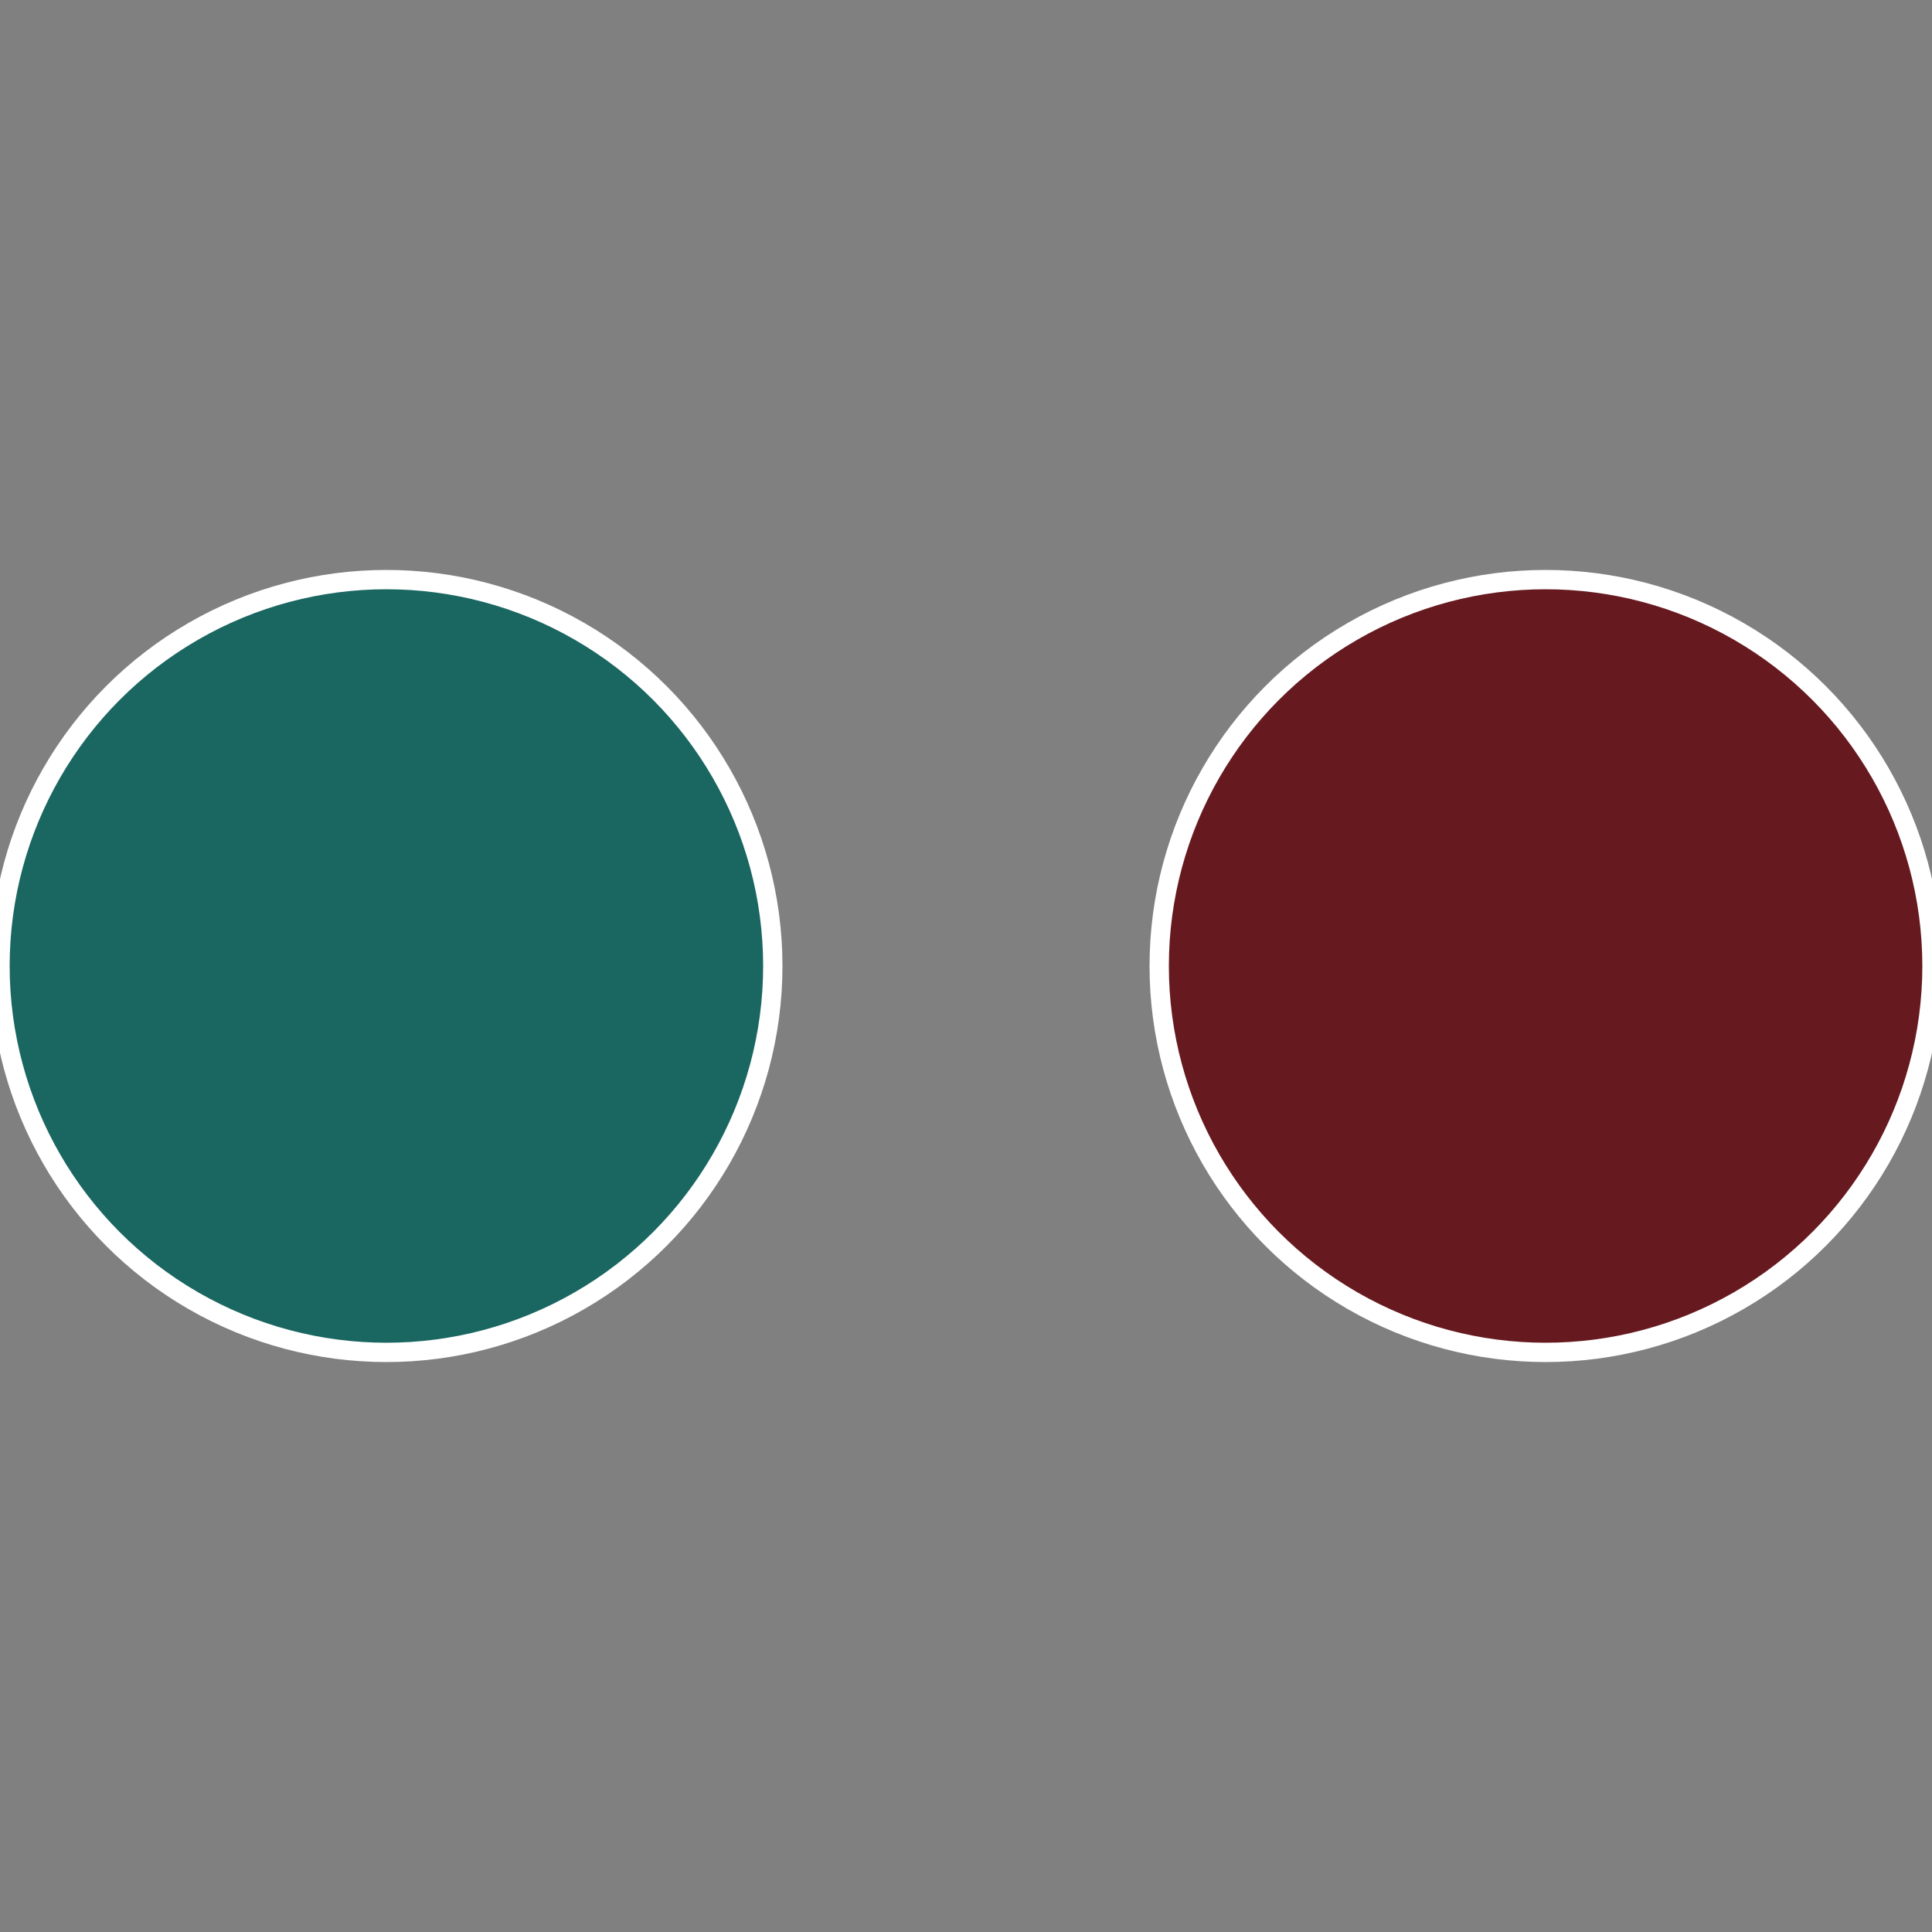
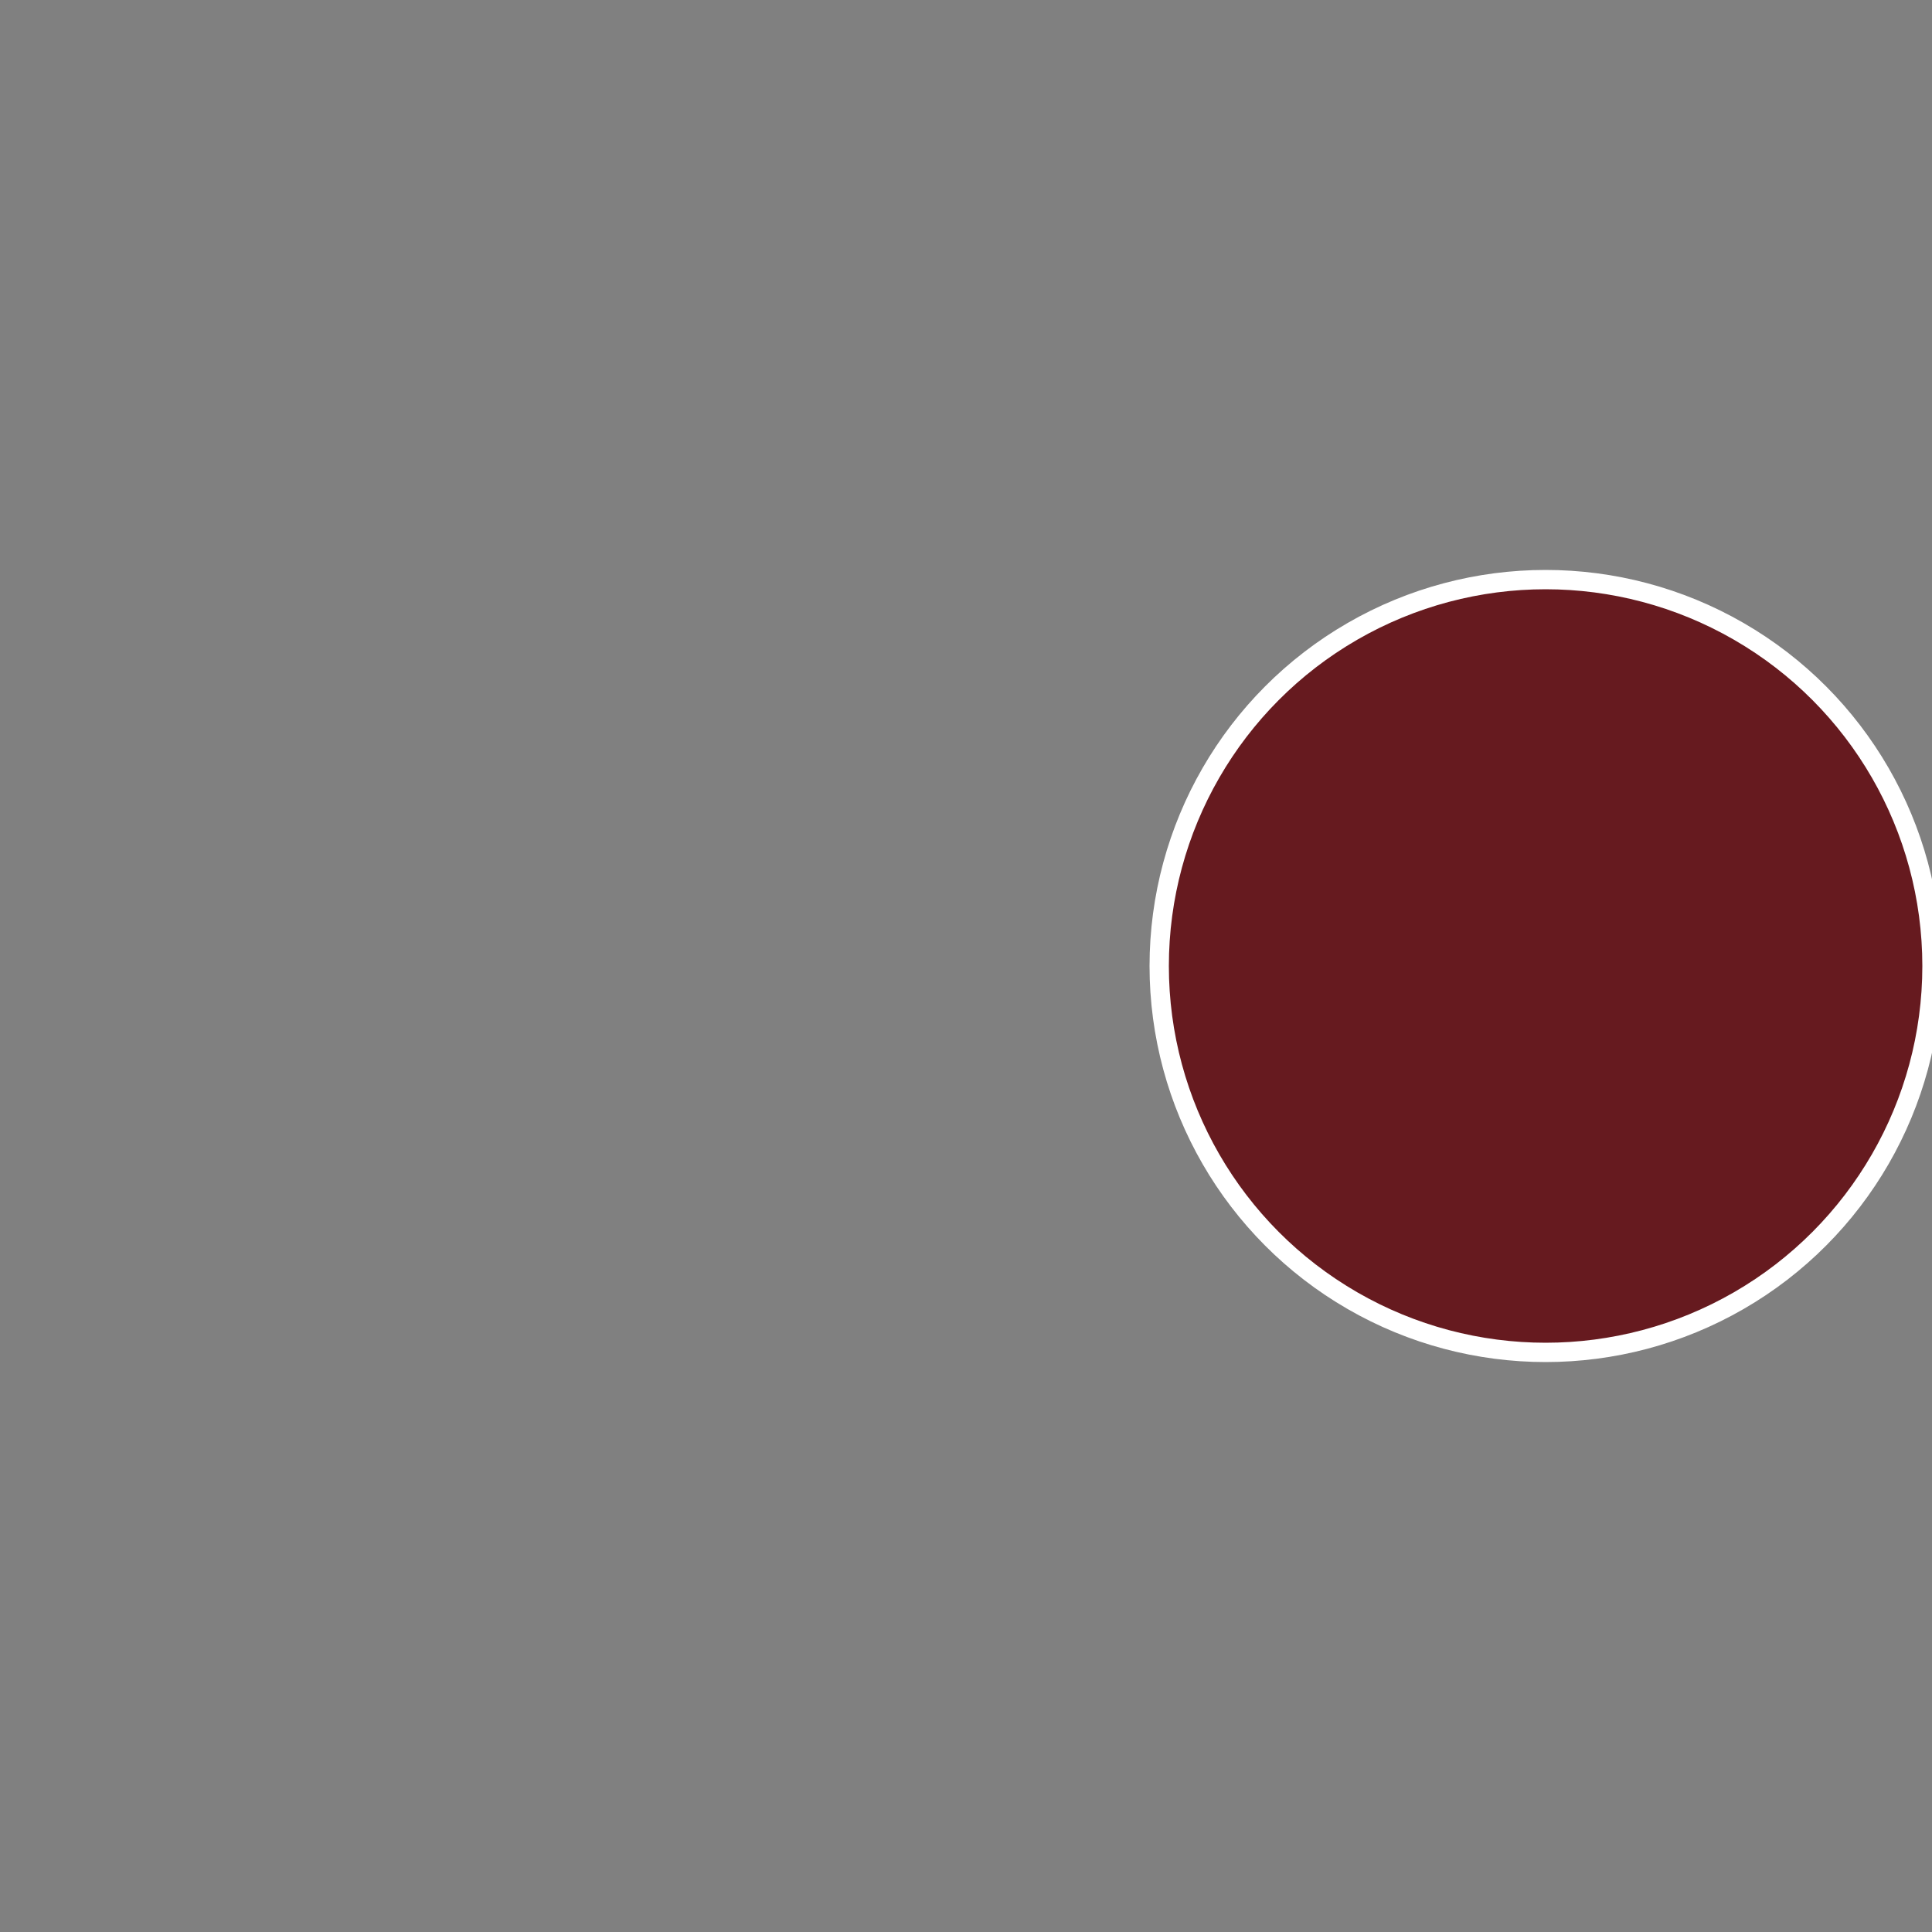
<svg xmlns="http://www.w3.org/2000/svg" width="500" height="500" viewBox="-1 -1 2 2">
  <rect x="-1" y="-1" width="2" height="2" fill="#808080" stroke="none" />
  <circle cx="0.6" cy="0" r="0.4" fill="#661a1f" stroke="#fff" stroke-width="1%" />
-   <circle cx="-0.6" cy="7.3478807948841E-17" r="0.4" fill="#1a6661" stroke="#fff" stroke-width="1%" />
</svg>